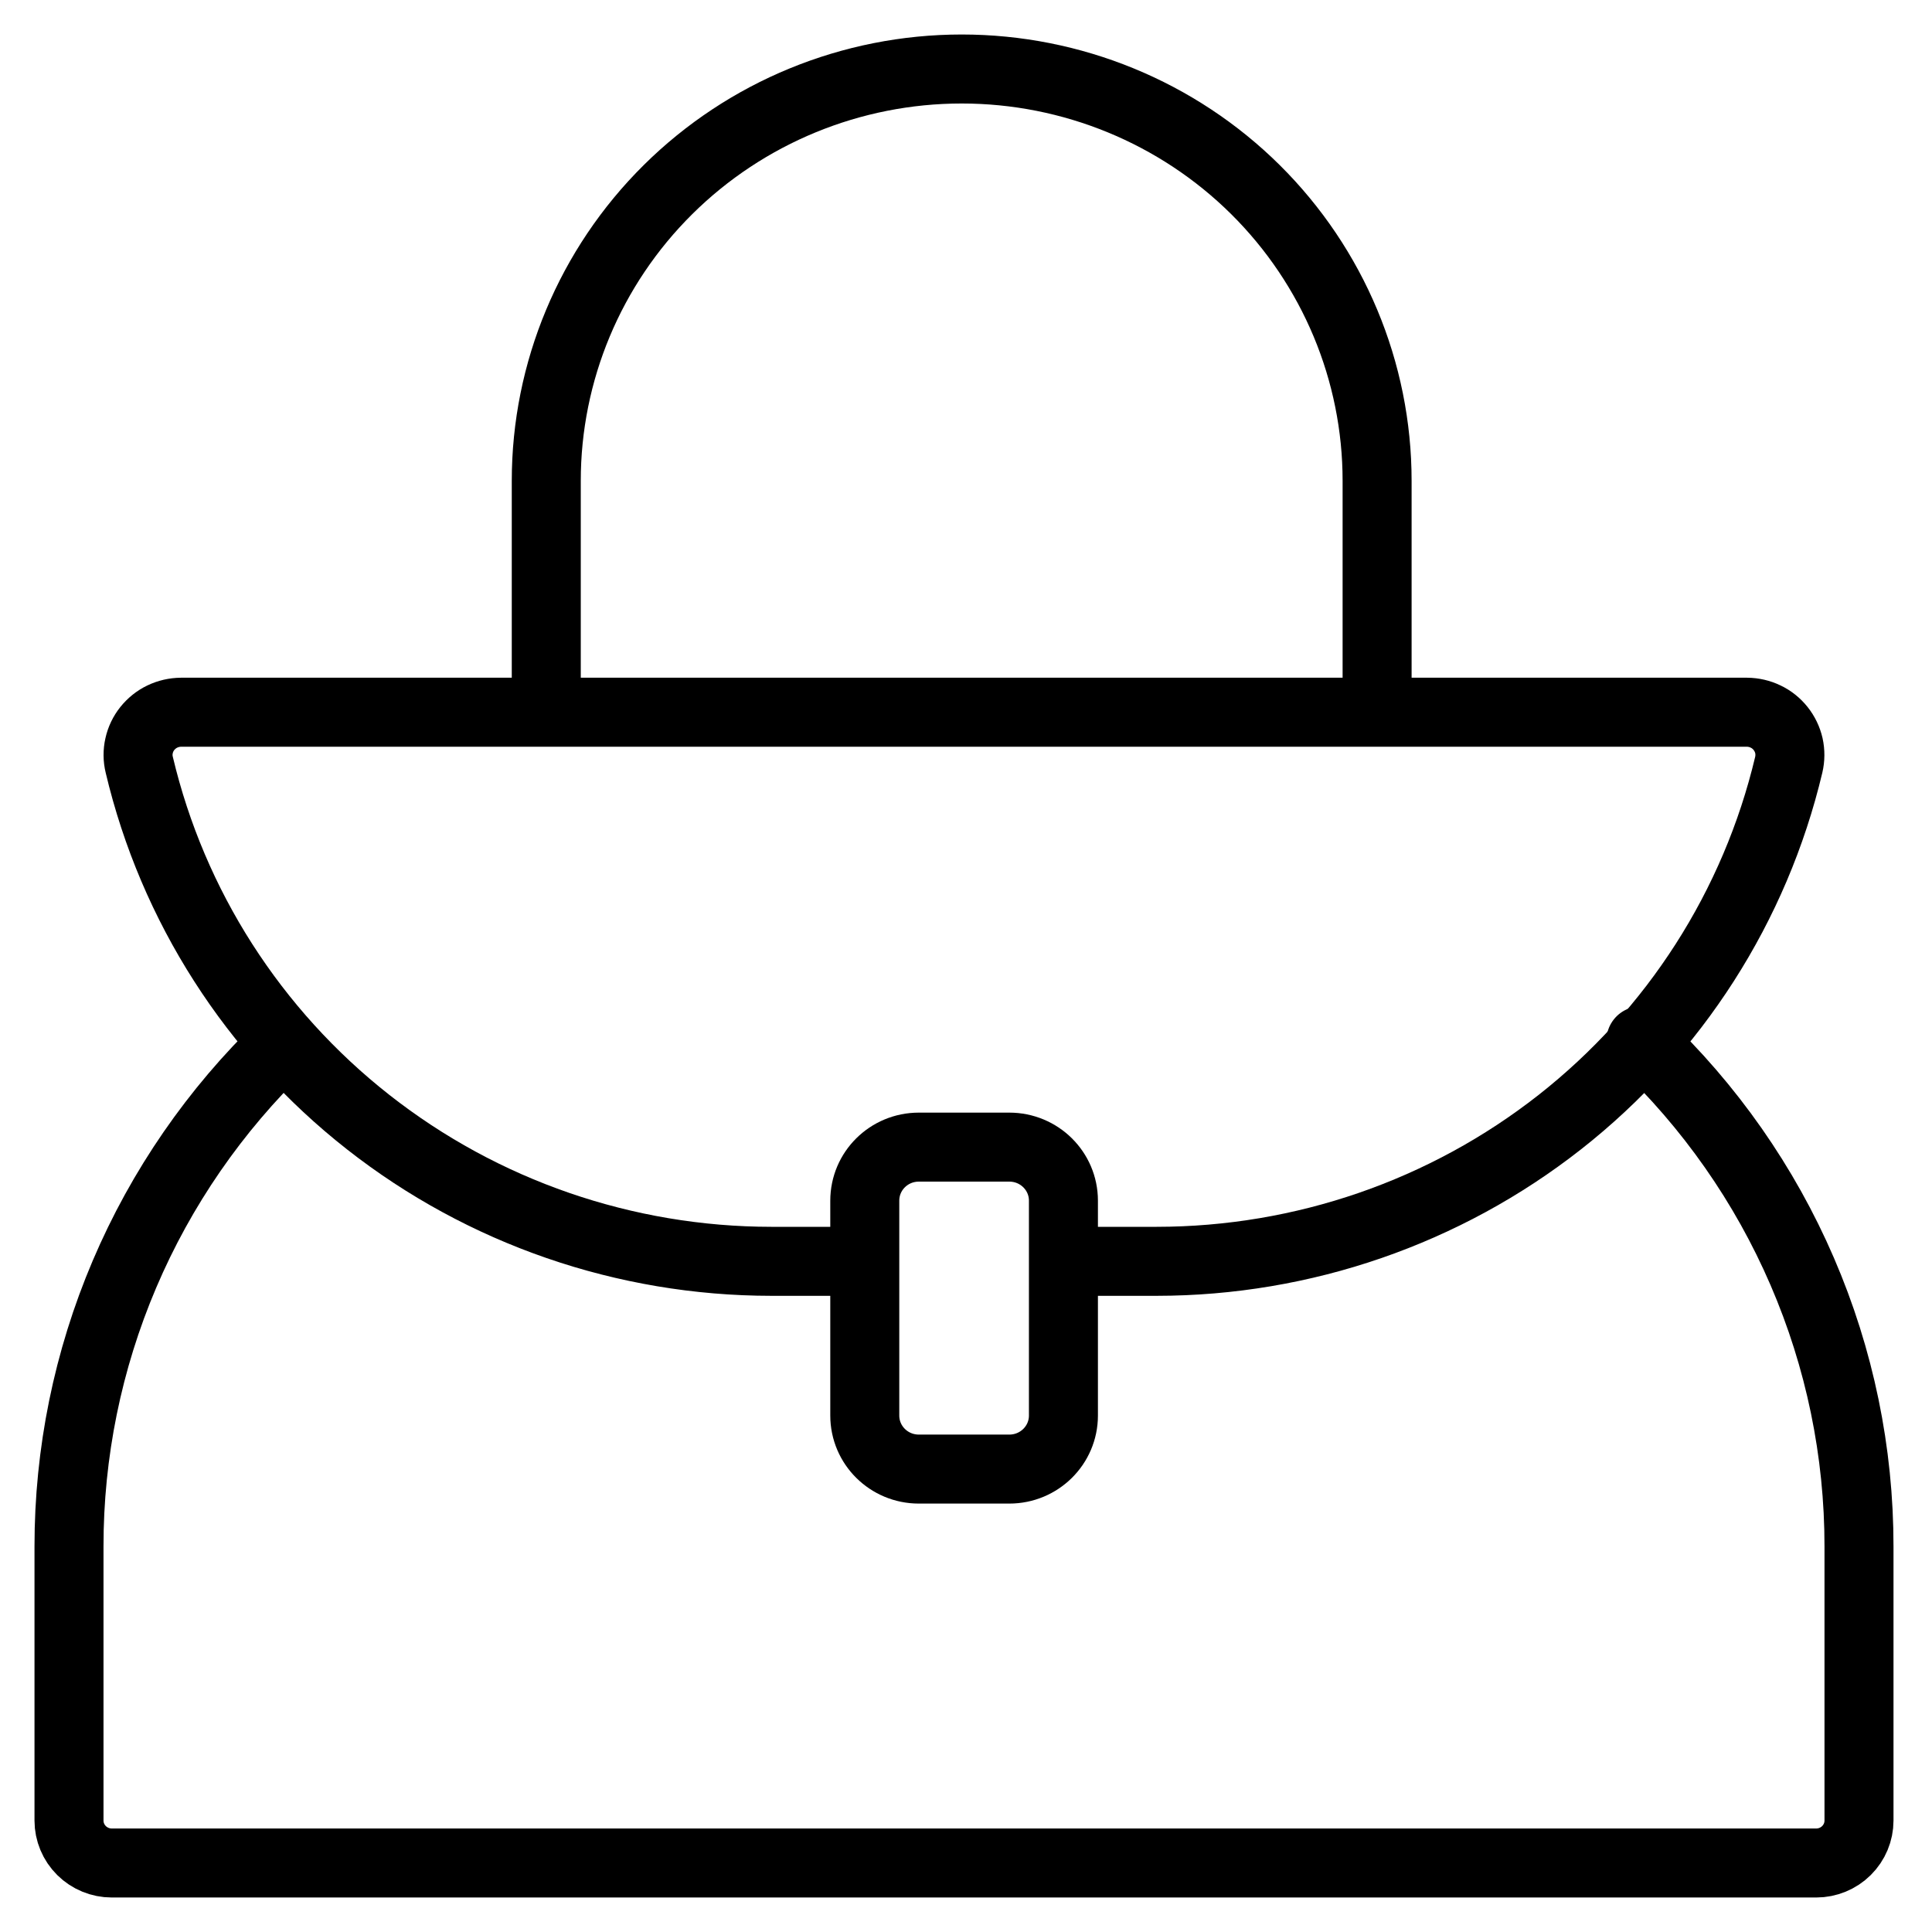
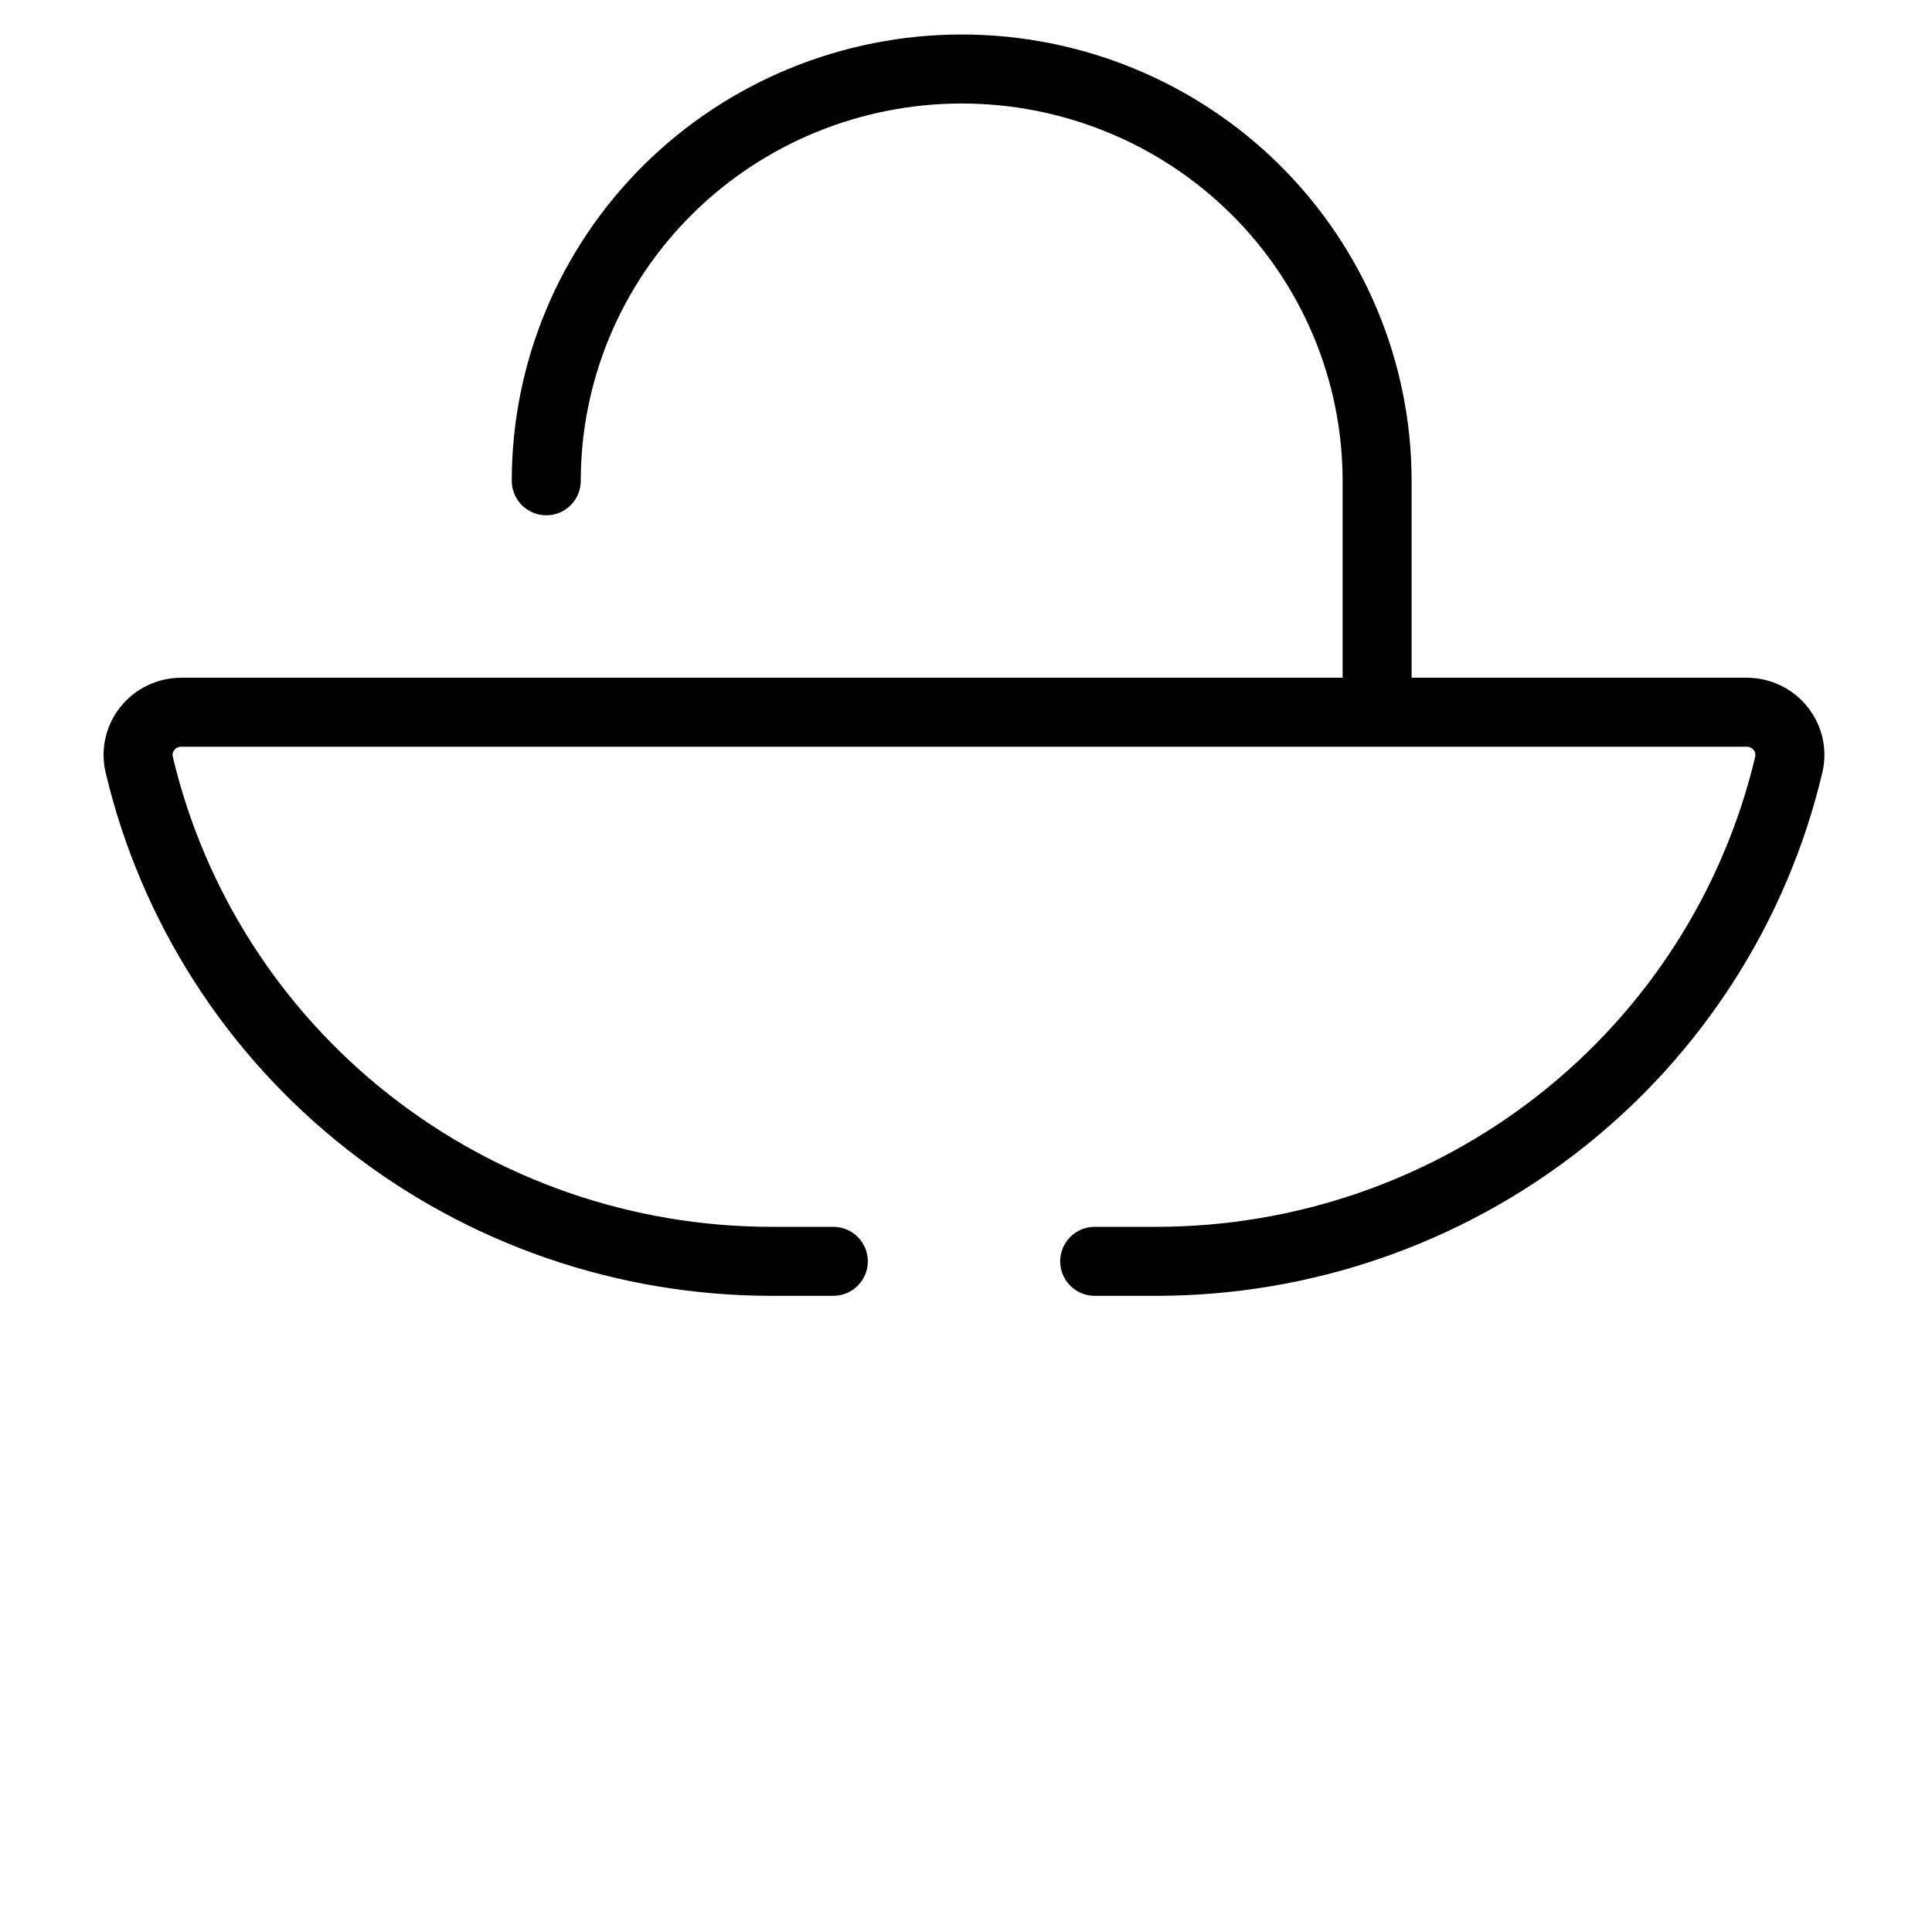
<svg xmlns="http://www.w3.org/2000/svg" width="28" height="28" viewBox="0 0 28 28" fill="none">
-   <path d="M4.097 15.142C3.116 16.087 2.336 17.217 1.804 18.466C1.272 19.715 0.999 21.058 1 22.414V26.385C1 26.548 1.065 26.704 1.182 26.82C1.298 26.935 1.456 27 1.62 27H26.322C26.486 27 26.644 26.935 26.76 26.82C26.877 26.704 26.942 26.548 26.942 26.385V22.414C26.943 21.043 26.663 19.687 26.119 18.427C25.576 17.168 24.78 16.03 23.781 15.084" stroke="black" stroke-miterlimit="10" stroke-linecap="round" />
  <path d="M15.865 18.28H16.764C18.885 18.279 20.944 17.568 22.607 16.262C24.269 14.956 25.438 13.131 25.924 11.083C25.945 10.993 25.946 10.898 25.926 10.807C25.905 10.716 25.864 10.631 25.806 10.558C25.748 10.485 25.674 10.425 25.589 10.385C25.505 10.344 25.412 10.323 25.318 10.322H2.624C2.53 10.323 2.437 10.344 2.352 10.385C2.268 10.425 2.194 10.485 2.135 10.558C2.077 10.631 2.036 10.716 2.016 10.807C1.995 10.898 1.996 10.993 2.018 11.083C2.503 13.131 3.672 14.956 5.335 16.262C6.998 17.568 9.057 18.279 11.178 18.28H12.077" stroke="black" stroke-miterlimit="10" stroke-linecap="round" />
-   <path d="M14.628 16.625H13.316C12.883 16.625 12.533 16.972 12.533 17.401V20.515C12.533 20.944 12.883 21.291 13.316 21.291H14.628C15.061 21.291 15.412 20.944 15.412 20.515V17.401C15.412 16.972 15.061 16.625 14.628 16.625Z" stroke="black" stroke-miterlimit="10" stroke-linecap="round" />
-   <path d="M19.958 10.079V6.968C19.958 5.385 19.323 3.867 18.195 2.748C17.066 1.629 15.534 1 13.938 1C12.341 1 10.81 1.629 9.681 2.748C8.552 3.867 7.917 5.385 7.917 6.968V10.079" stroke="black" stroke-miterlimit="10" stroke-linecap="round" />
+   <path d="M19.958 10.079V6.968C19.958 5.385 19.323 3.867 18.195 2.748C17.066 1.629 15.534 1 13.938 1C12.341 1 10.81 1.629 9.681 2.748C8.552 3.867 7.917 5.385 7.917 6.968" stroke="black" stroke-miterlimit="10" stroke-linecap="round" />
</svg>